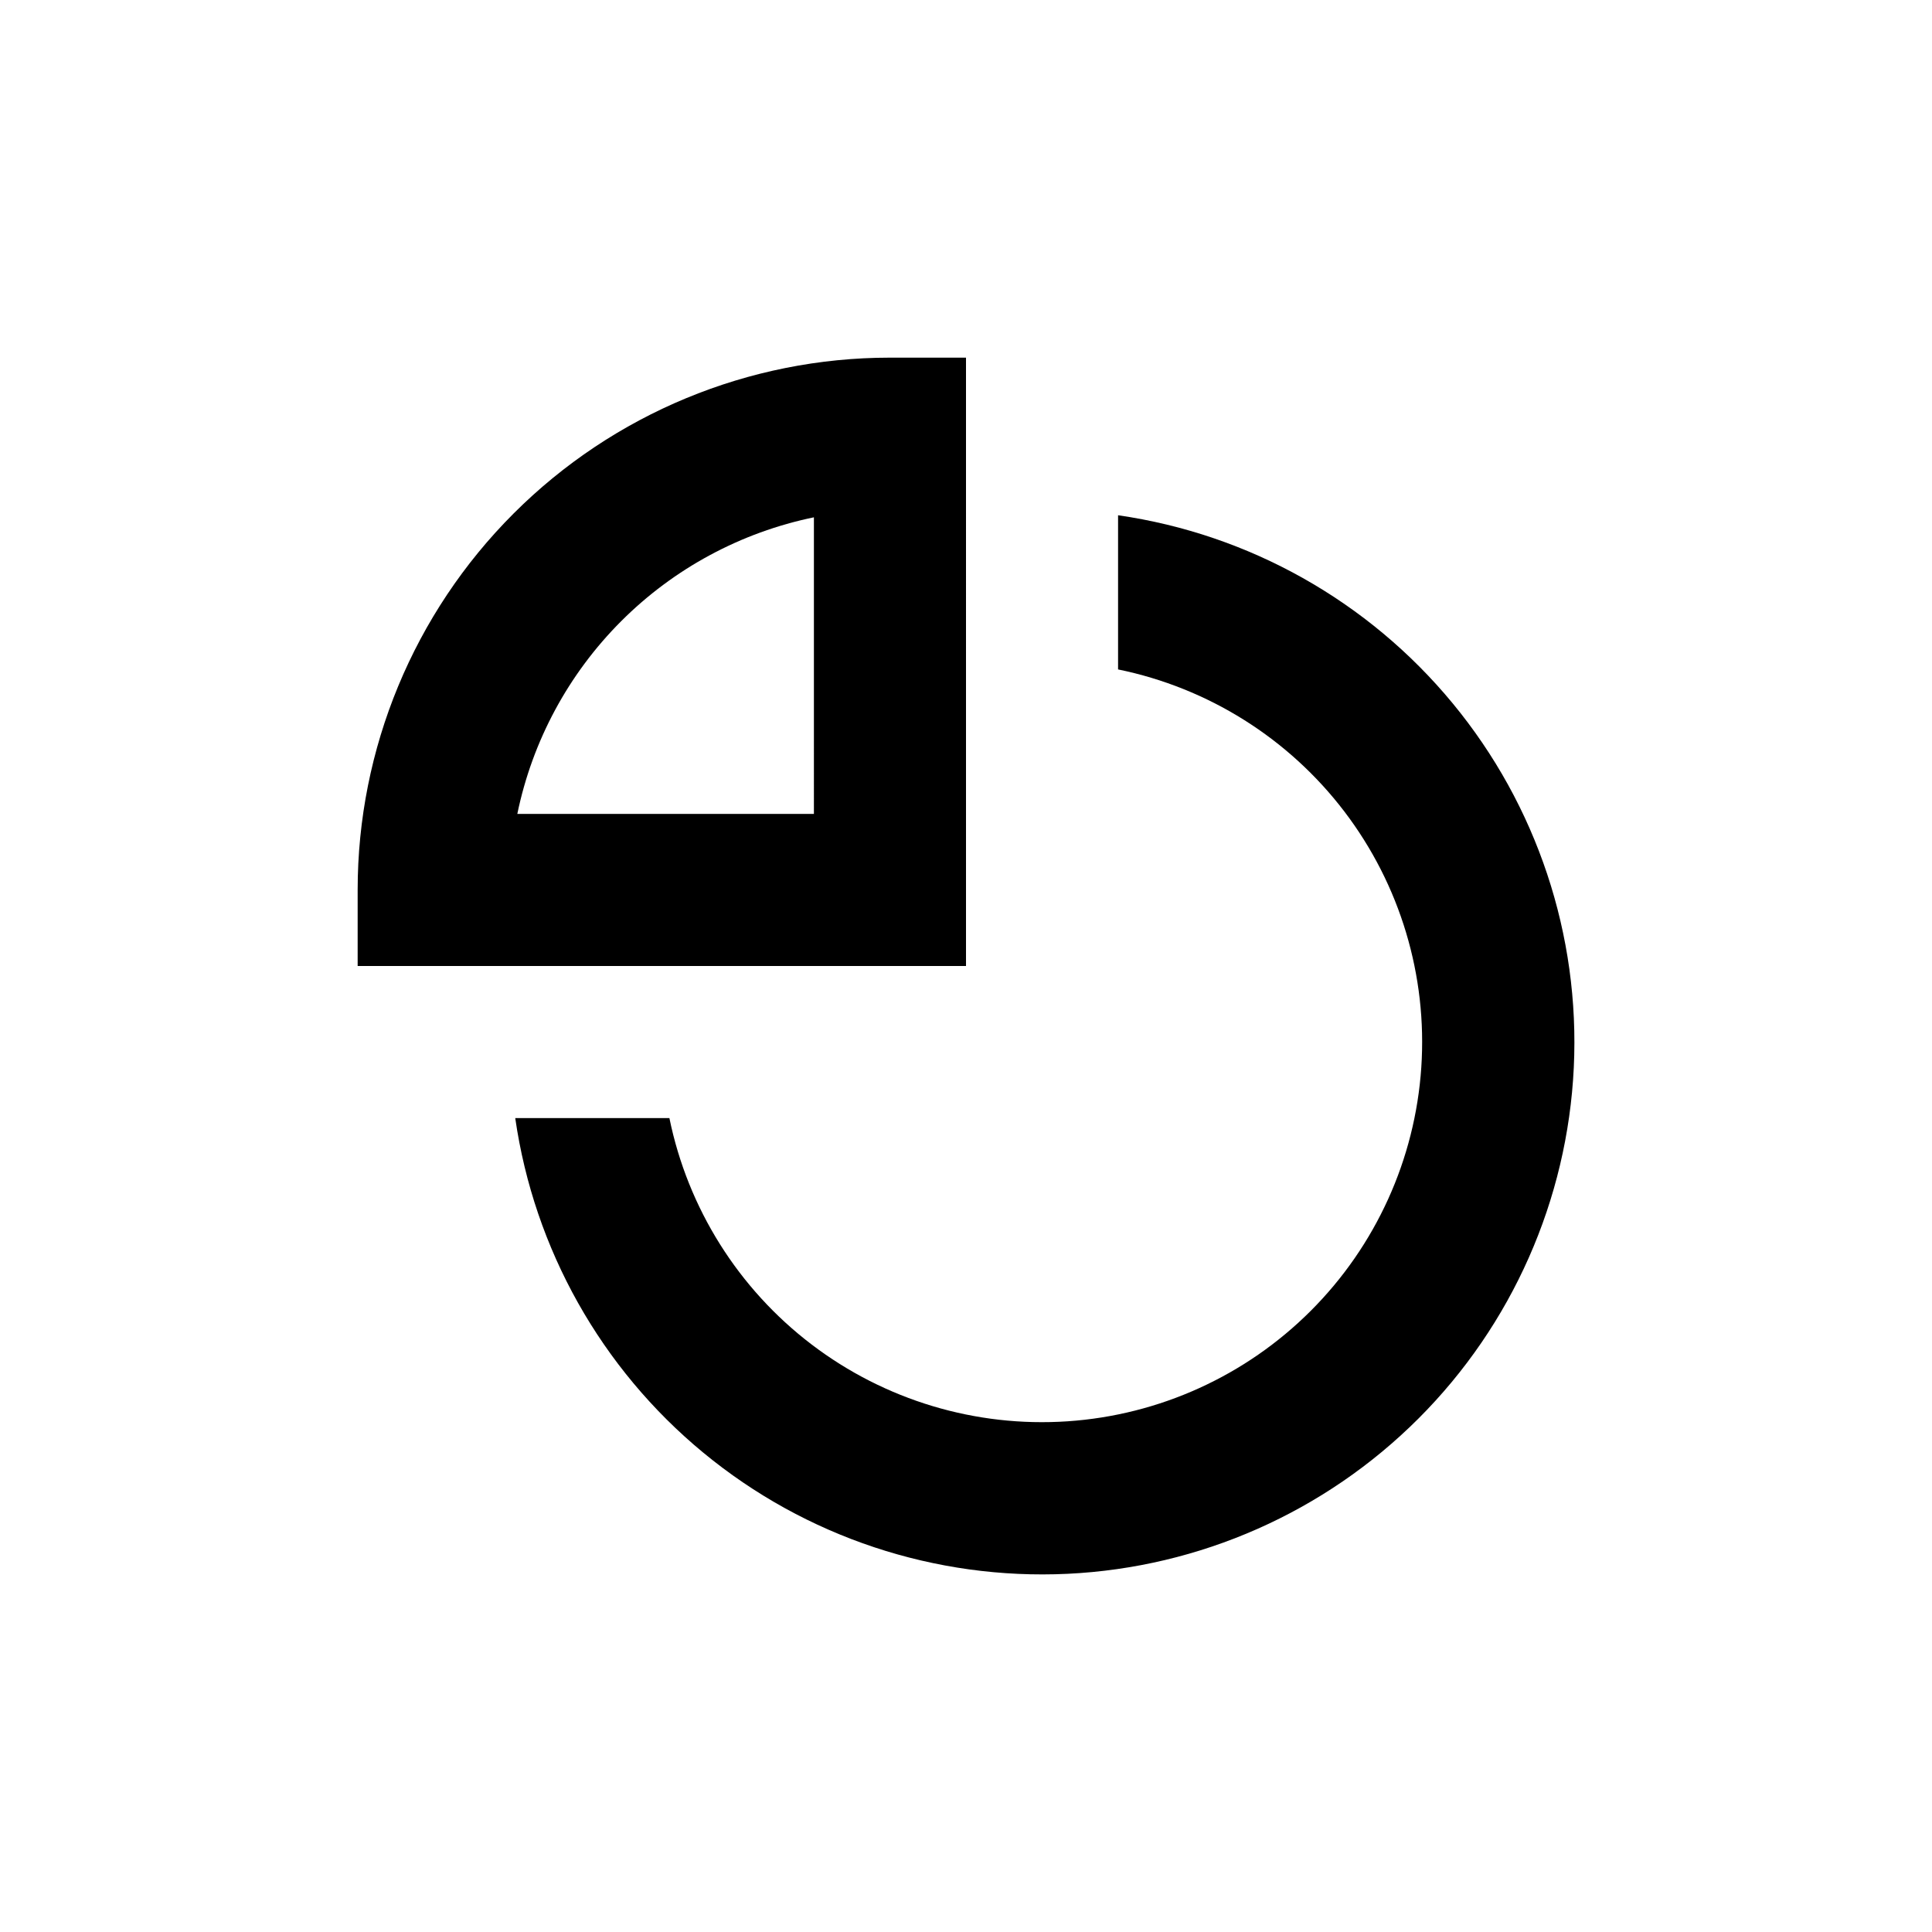
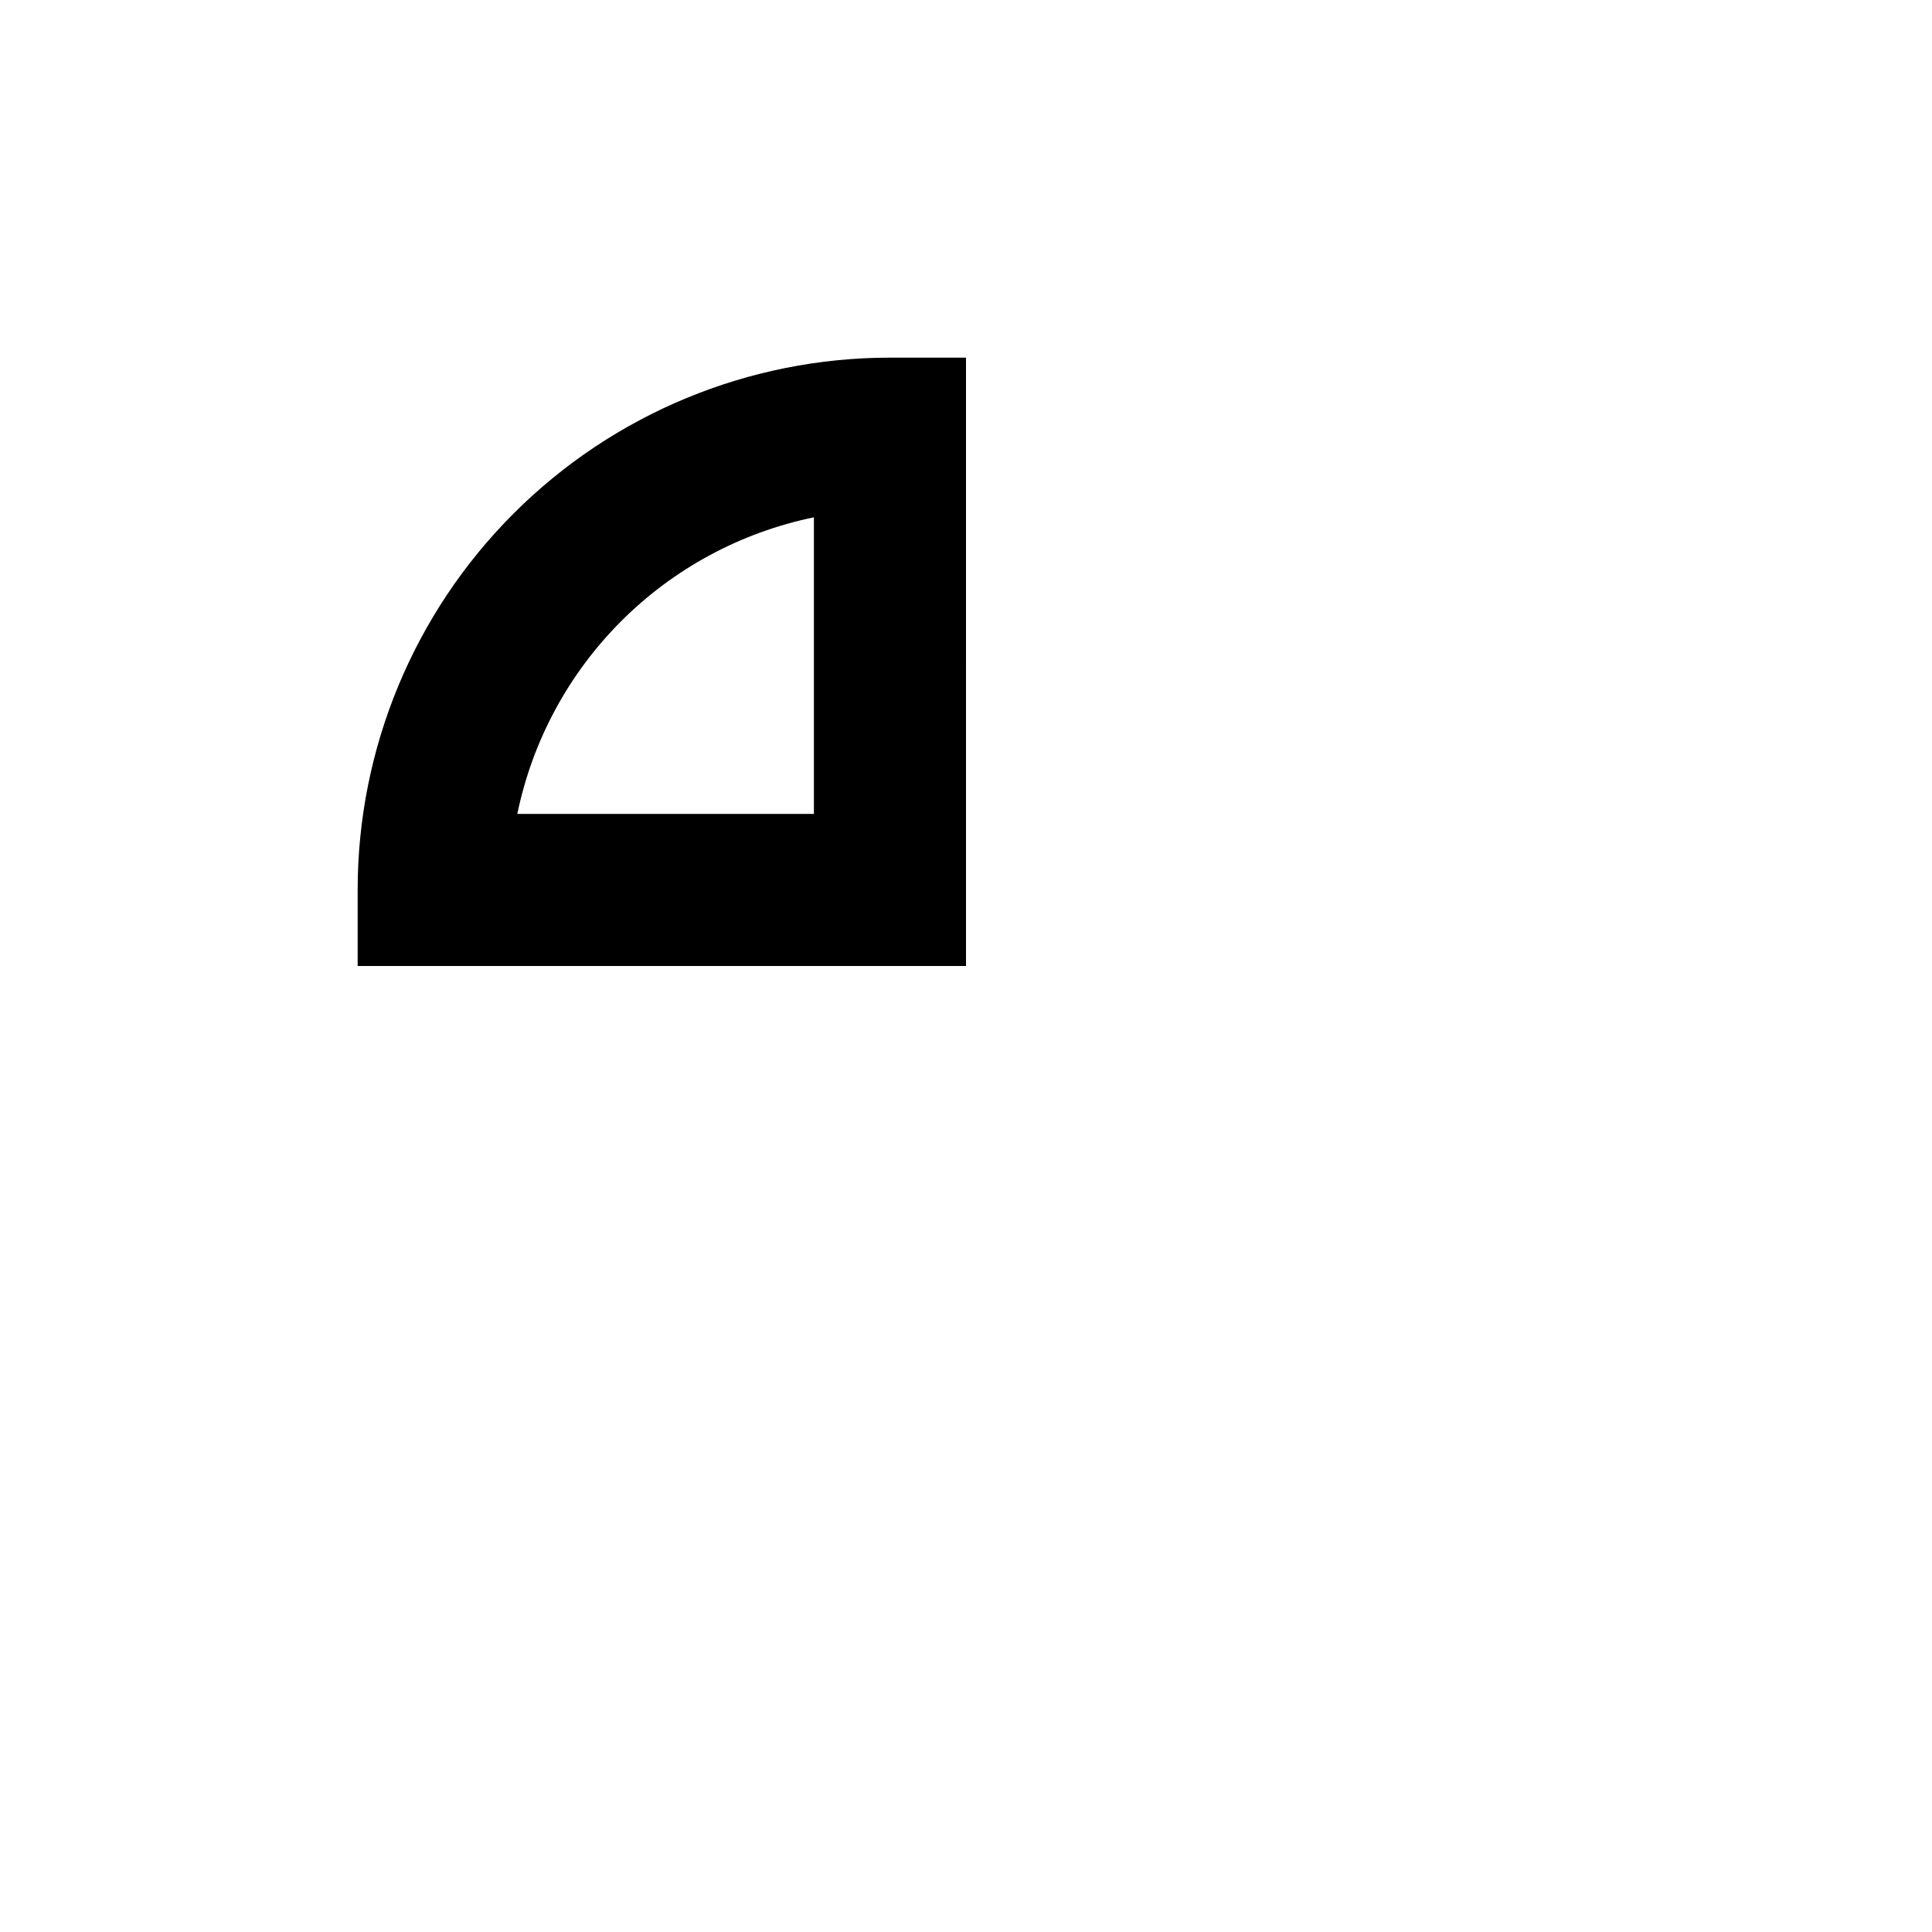
<svg xmlns="http://www.w3.org/2000/svg" fill="#000000" width="800px" height="800px" version="1.1" viewBox="144 144 512 512">
  <g>
    <path d="m400 238.78h-20.152c-37.414 0-73.297 14.859-99.75 41.316-26.457 26.453-41.316 62.336-41.316 99.75v20.152h161.22zm-40.305 120.91h-78.598c3.988-19.348 13.555-37.105 27.523-51.074s31.727-23.535 51.074-27.523z" />
-     <path d="m440.3 280.55v40.855c23.891 4.887 45.199 18.266 59.977 37.664 14.773 19.398 22.016 43.496 20.379 67.824-1.637 24.332-12.043 47.242-29.285 64.484s-40.152 27.648-64.484 29.285c-24.328 1.637-48.426-5.606-67.824-20.379-19.398-14.777-32.777-36.086-37.664-59.977h-40.855c5.008 34.723 22.773 66.336 49.836 88.668 27.062 22.332 61.473 33.773 96.516 32.102 35.047-1.676 68.211-16.348 93.02-41.156 24.809-24.809 39.48-57.973 41.156-93.02 1.672-35.043-9.77-69.453-32.102-96.516-22.332-27.062-53.945-44.828-88.668-49.836z" />
  </g>
</svg>